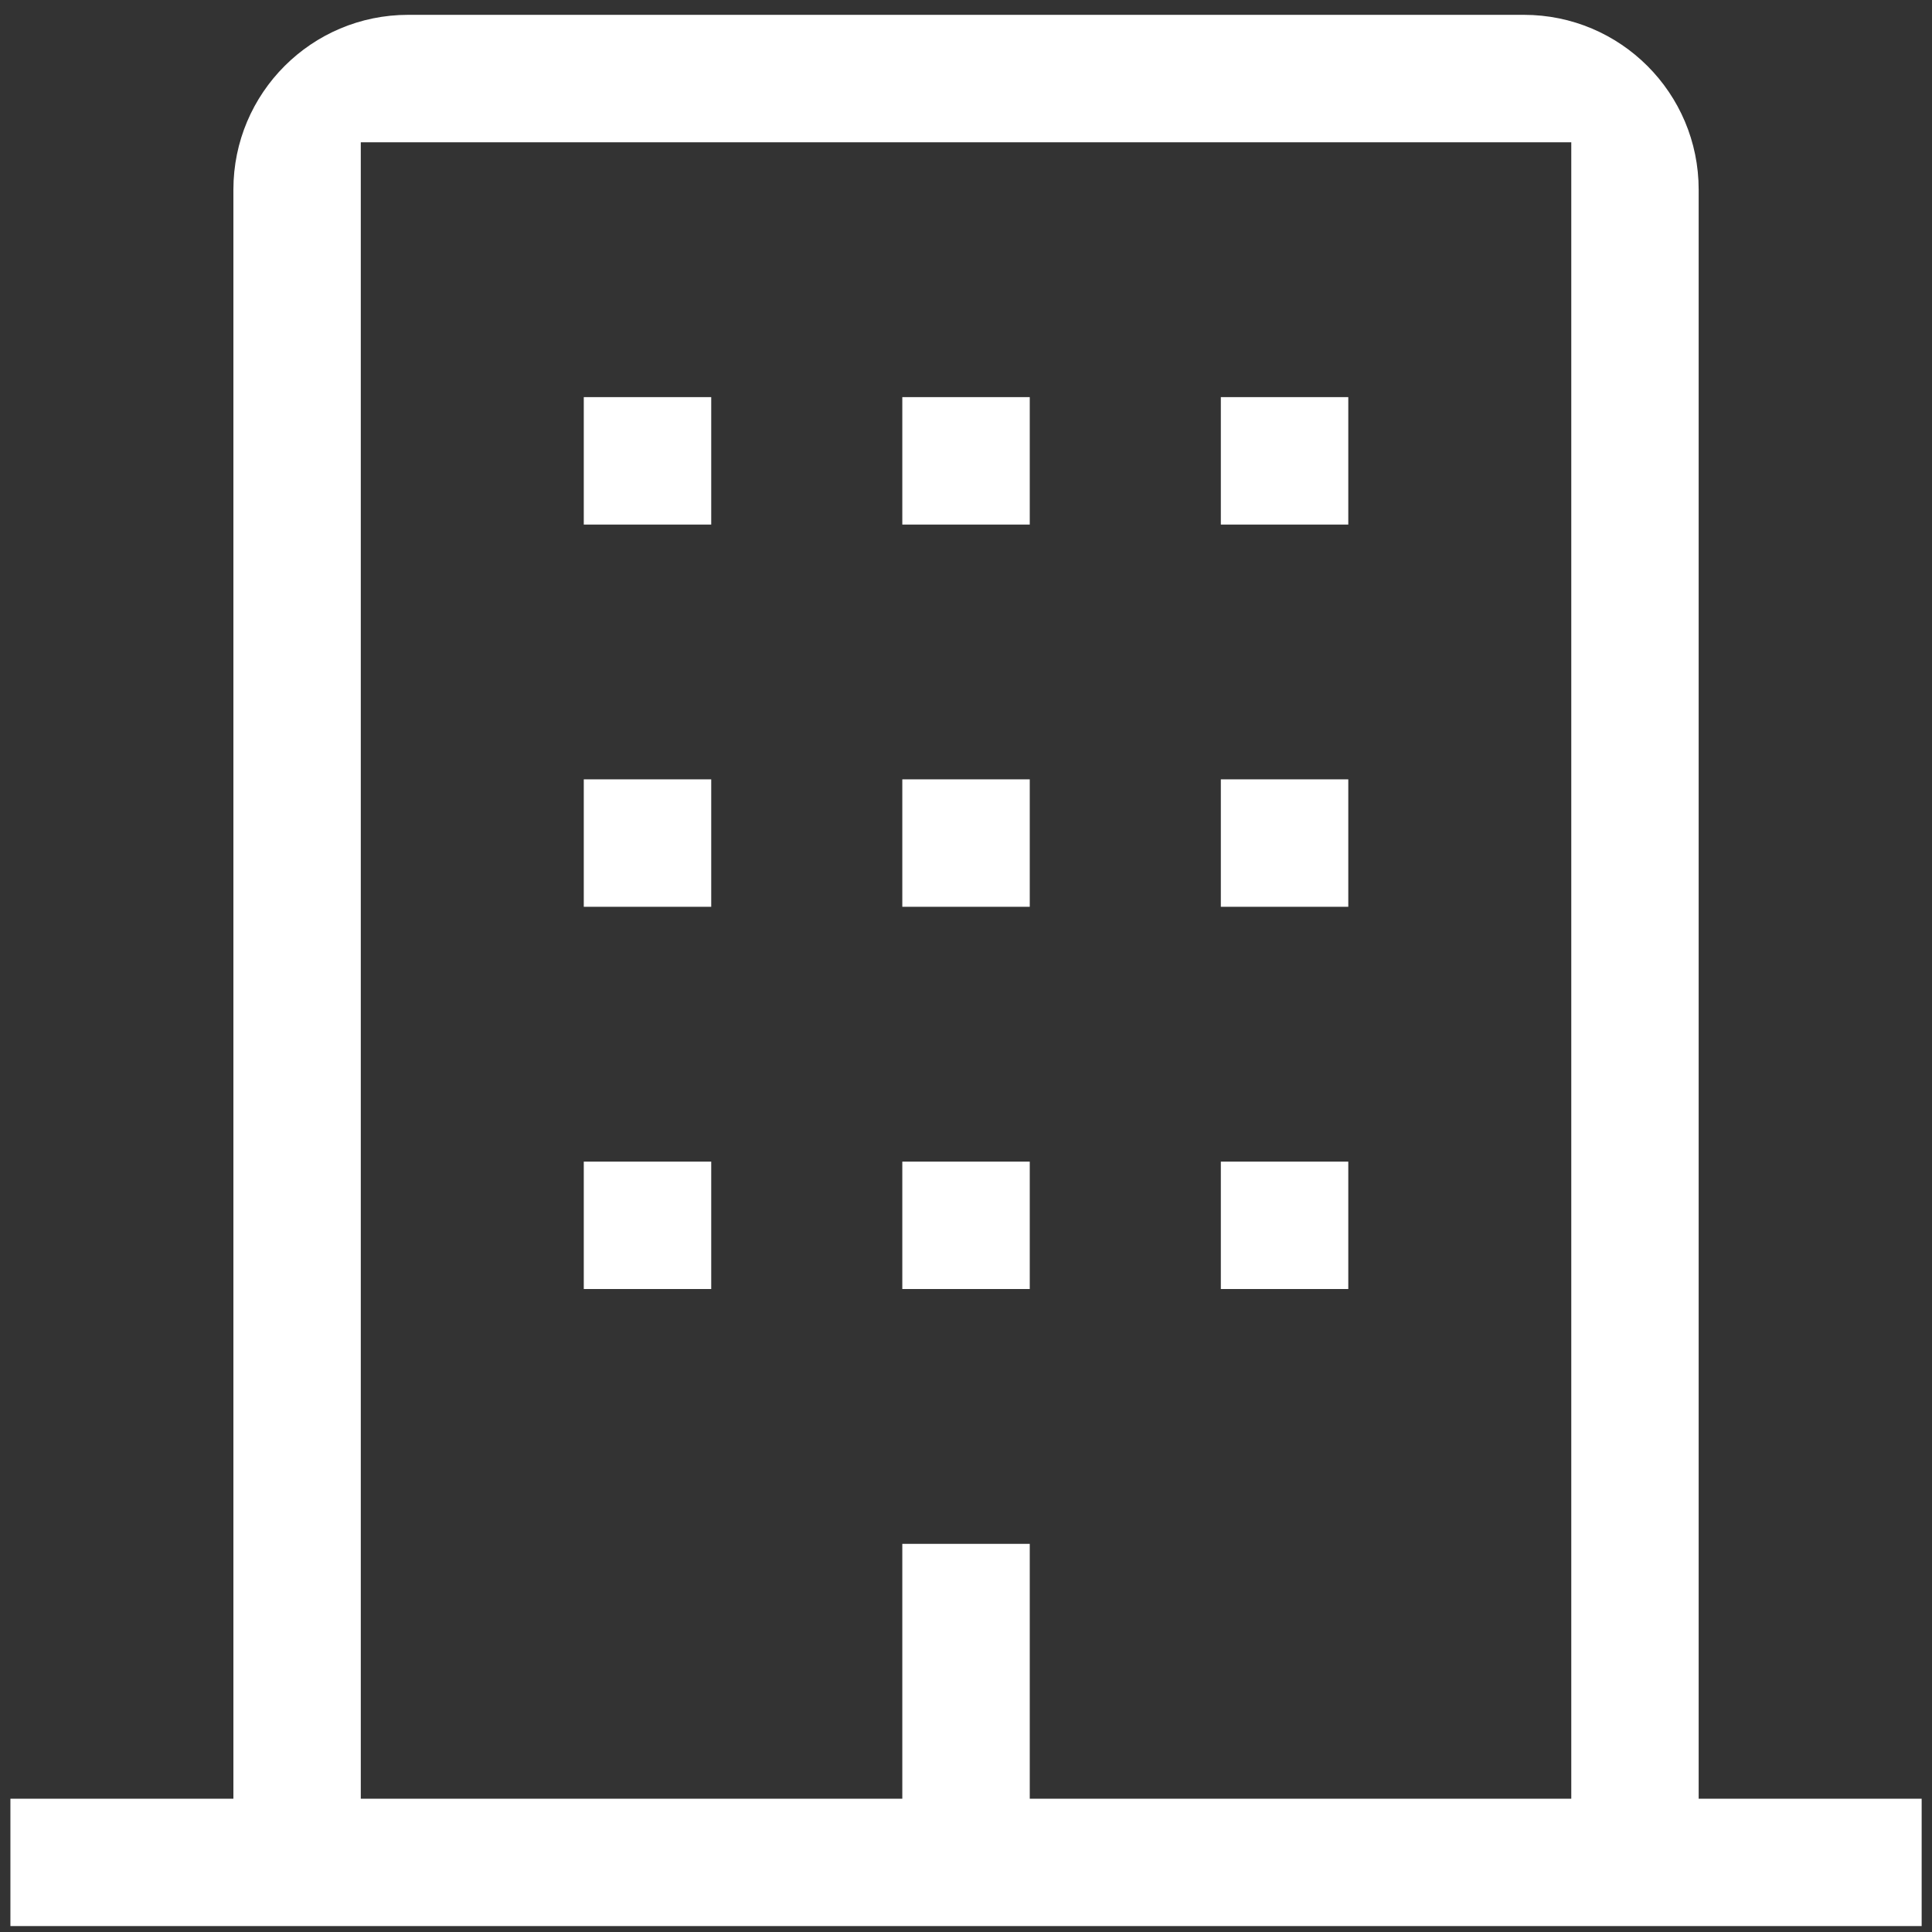
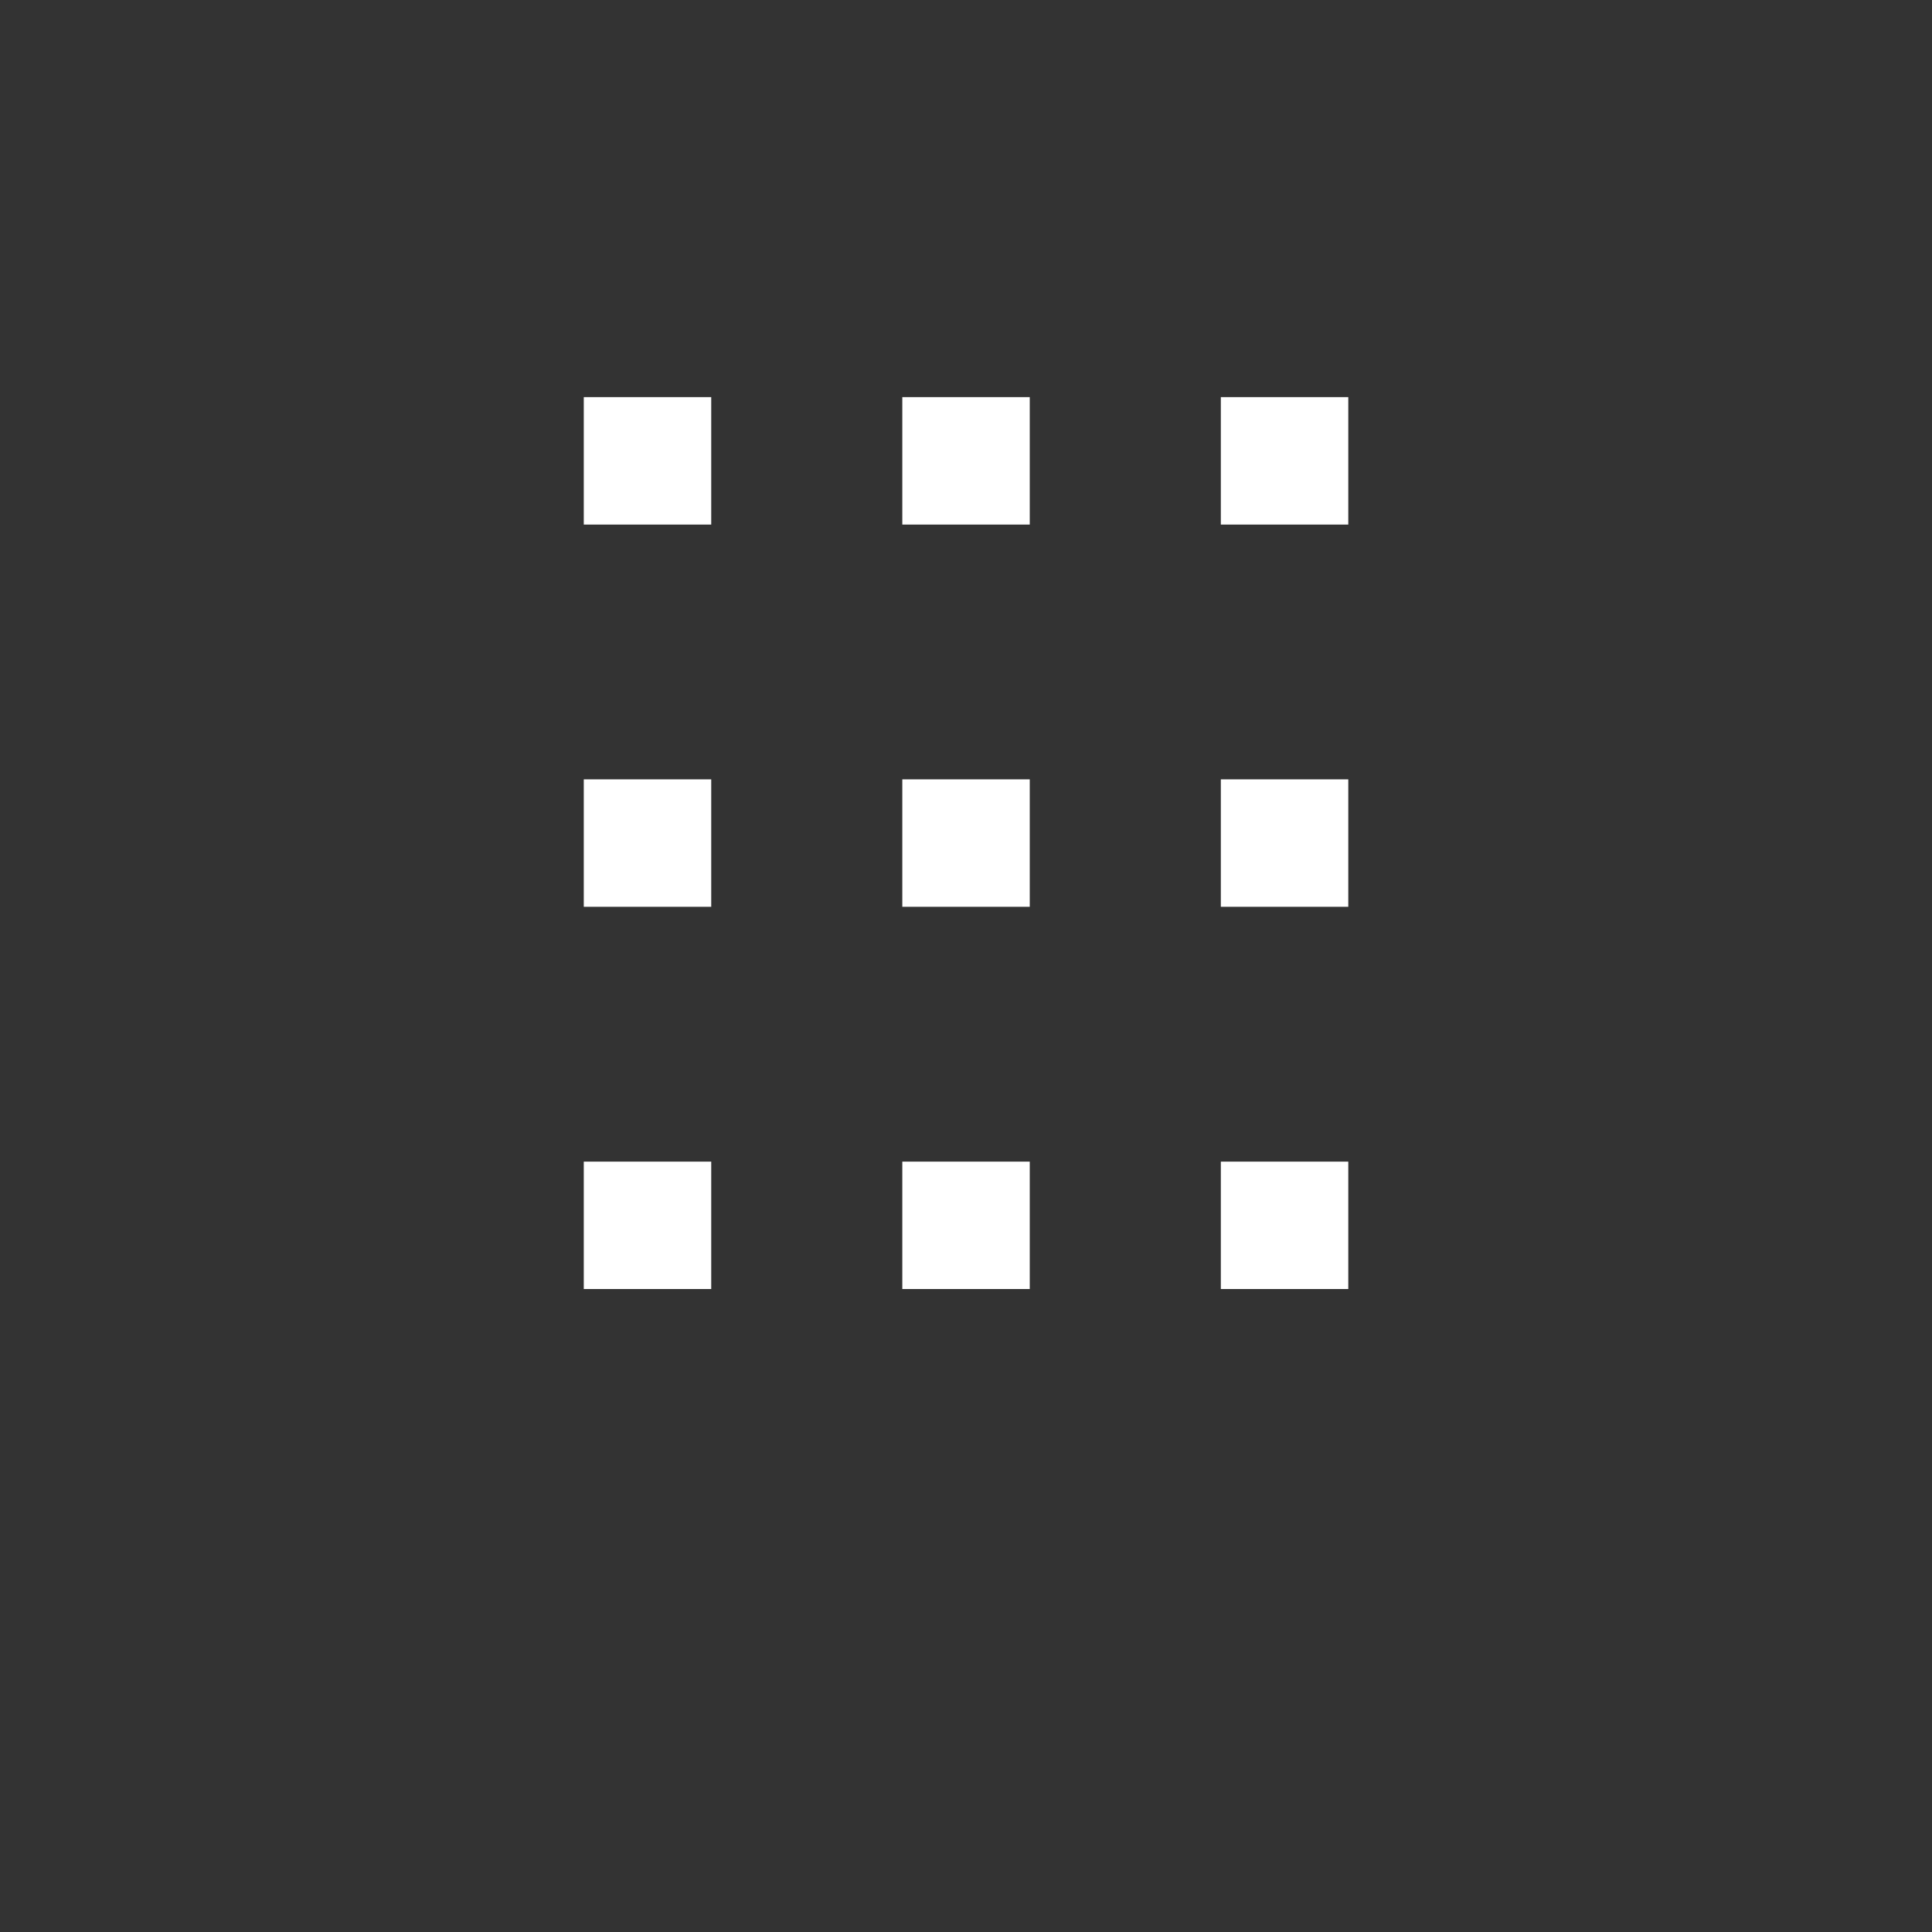
<svg xmlns="http://www.w3.org/2000/svg" width="31" height="31" viewBox="0 0 31 31" fill="none">
  <rect x="0" y="0" width="31" height="31" fill="#333333" stroke="none" />
-   <path d="M27.256 28.861V3.042C27.256 1.494 26.001 0.238 24.452 0.238H6.549C5 0.238 3.745 1.494 3.745 3.042V28.861H0.167V30.905H30.834V28.861H27.256ZM25.212 28.861H16.523V24.772H14.478V28.861H5.789V2.283H25.212V28.861Z" fill="white" />
  <path d="M9.367 18.639H11.412V20.683H9.367V18.639ZM14.478 18.639H16.523V20.683H14.478V18.639ZM19.589 18.639H21.634V20.683H19.589V18.639ZM9.367 12.505H11.412V14.55H9.367V12.505ZM14.478 12.505H16.523V14.55H14.478V12.505ZM19.589 12.505H21.634V14.55H19.589V12.505ZM9.367 6.372H11.412V8.417H9.367V6.372ZM14.478 6.372H16.523V8.417H14.478V6.372ZM19.589 6.372H21.634V8.417H19.589V6.372Z" fill="white" />
</svg>